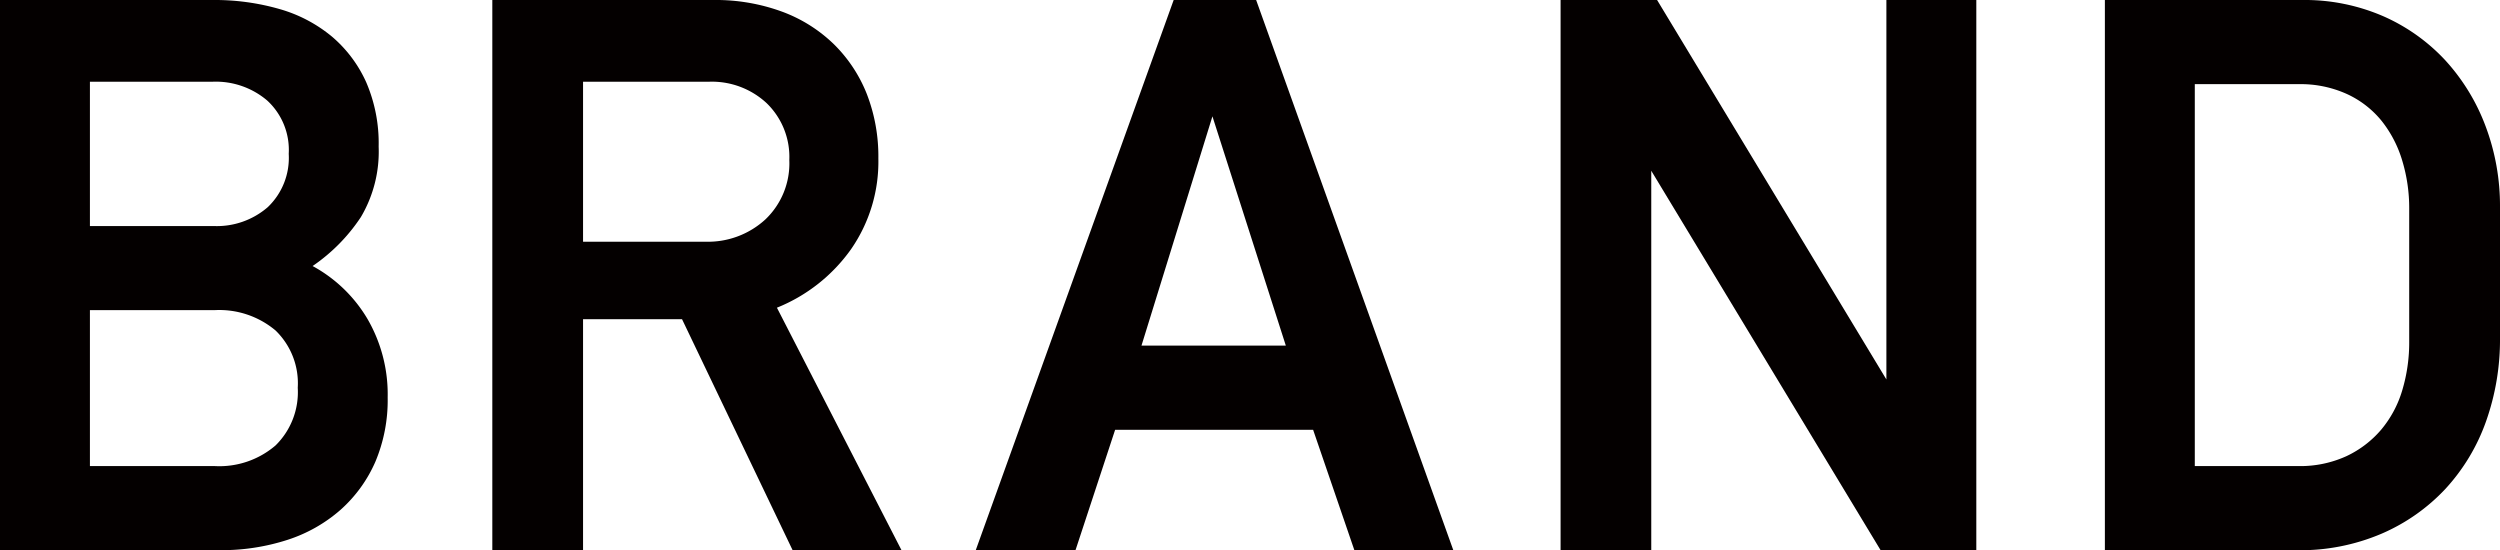
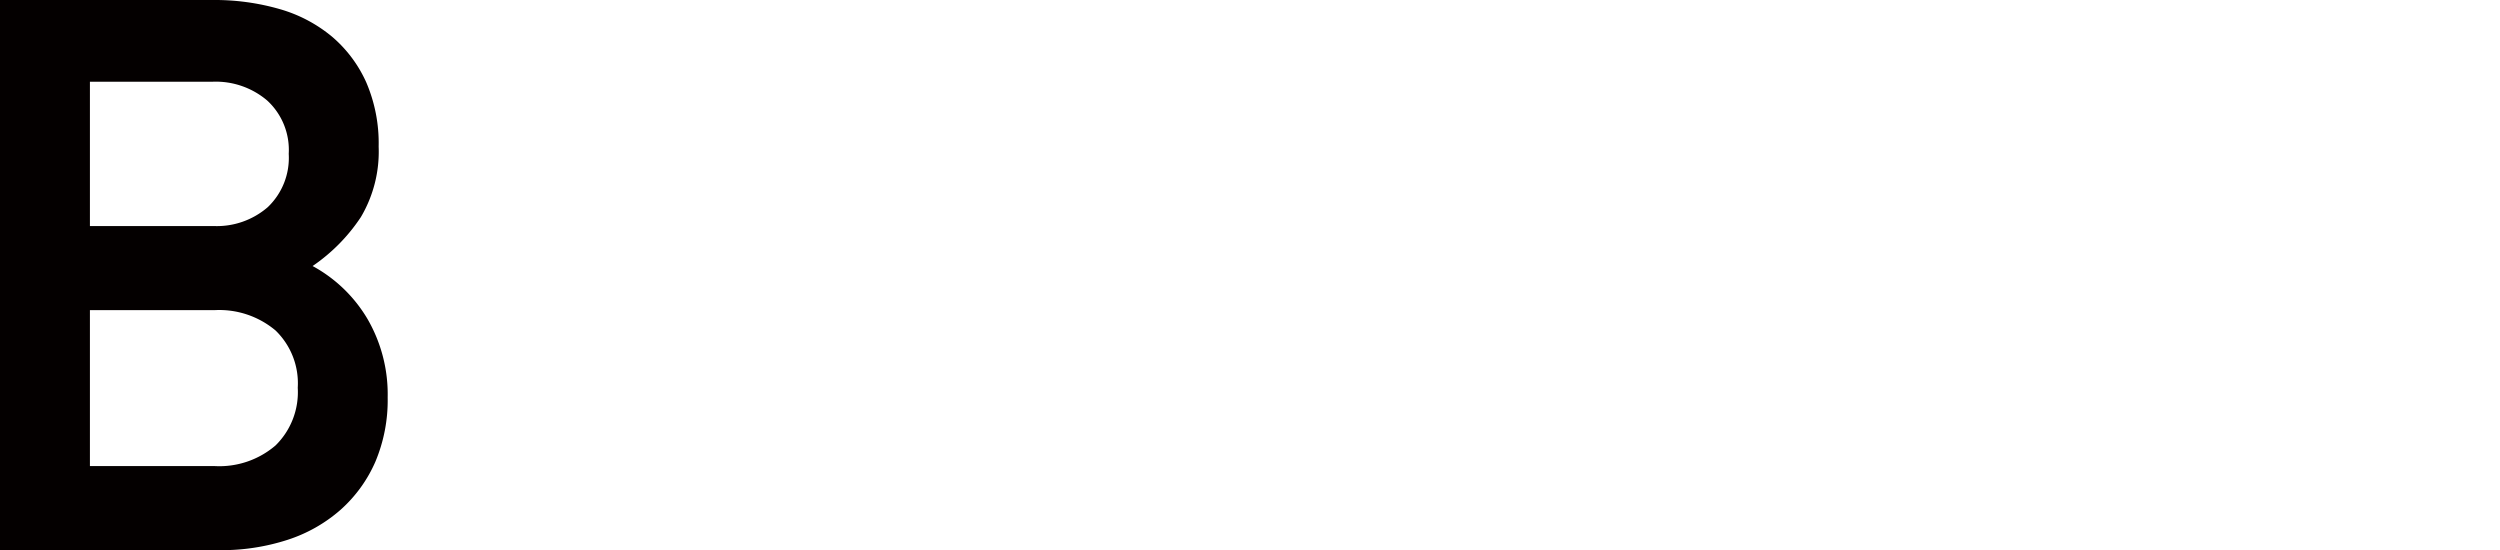
<svg xmlns="http://www.w3.org/2000/svg" viewBox="0 0 42.955 9.454">
  <defs>
    <style>.cls-1{fill:#040000;}</style>
  </defs>
  <g id="レイヤー_2" data-name="レイヤー 2">
    <g id="_レイヤー_" data-name="&lt;レイヤー&gt;">
-       <path class="cls-1" d="M13.619,9.454,11.719,5.485H10.018V9.454H8.459V0h3.798A3.305,3.305,0,0,1,13.434.199a2.537,2.537,0,0,1,.893.56,2.478,2.478,0,0,1,.567.857,2.963,2.963,0,0,1,.198,1.105,2.639,2.639,0,0,1-.468,1.559A2.878,2.878,0,0,1,13.349,5.287l2.141,4.167Zm-.057-6.704a1.285,1.285,0,0,0-.39-.978,1.382,1.382,0,0,0-.985-.368H10.018V4.153h2.098A1.46,1.46,0,0,0,13.151,3.77,1.329,1.329,0,0,0,13.562,2.75Z" />
      <path class="cls-1" d="M6.661,6.828a2.725,2.725,0,0,1-.212,1.107,2.377,2.377,0,0,1-.596.823,2.584,2.584,0,0,1-.914.518,3.68,3.68,0,0,1-1.17.177H0V0H3.656A4.032,4.032,0,0,1,4.805.156a2.465,2.465,0,0,1,.9.474A2.225,2.225,0,0,1,6.293,1.415a2.647,2.647,0,0,1,.213,1.104,2.208,2.208,0,0,1-.305,1.21,3.057,3.057,0,0,1-.83.842,2.455,2.455,0,0,1,.943.909A2.581,2.581,0,0,1,6.661,6.828ZM4.961,2.644a1.153,1.153,0,0,0-.369-.916,1.363,1.363,0,0,0-.936-.324H1.545v2.48h2.126a1.338,1.338,0,0,0,.929-.324A1.17,1.17,0,0,0,4.961,2.644Zm.155,4.018a1.261,1.261,0,0,0-.383-.985A1.502,1.502,0,0,0,3.685,5.329H1.545V8.008H3.685a1.482,1.482,0,0,0,1.049-.354A1.283,1.283,0,0,0,5.116,6.662Z" />
-       <path class="cls-1" d="M23.271,9.454l-.709-2.069H19.16l-.681,2.069H16.765L20.166,0h1.417l3.388,9.454ZM20.832,1.999,19.613,5.938h2.48Z" />
-       <path class="cls-1" d="M32.313,9.454,28.372,2.934V9.454H26.814V0h1.658l3.94,6.52V0h1.545V9.454Z" />
-       <path class="cls-1" d="M42.955,5.797a4.208,4.208,0,0,1-.241,1.446A3.372,3.372,0,0,1,42.019,8.398a3.278,3.278,0,0,1-1.099.772,3.564,3.564,0,0,1-1.452.284H36.166V0h3.388a3.395,3.395,0,0,1,1.389.276,3.222,3.222,0,0,1,1.07.758,3.482,3.482,0,0,1,.694,1.134,3.883,3.883,0,0,1,.248,1.389ZM41.395,3.59a2.809,2.809,0,0,0-.12-.831,2.023,2.023,0,0,0-.354-.682,1.658,1.658,0,0,0-.595-.461,1.922,1.922,0,0,0-.829-.17H37.711v6.562h1.771A1.908,1.908,0,0,0,40.318,7.837a1.776,1.776,0,0,0,.596-.455,1.89,1.89,0,0,0,.361-.674,2.861,2.861,0,0,0,.12-.845Z" />
    </g>
  </g>
</svg>